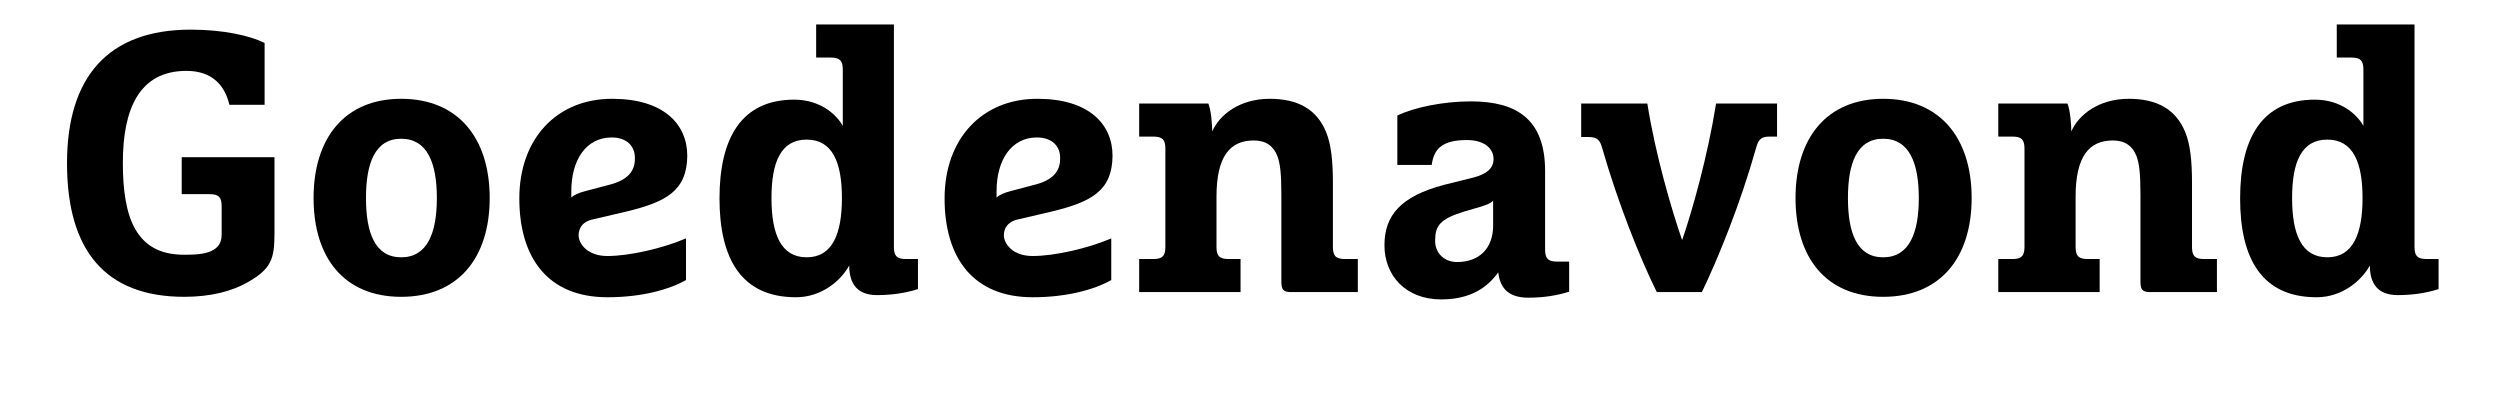
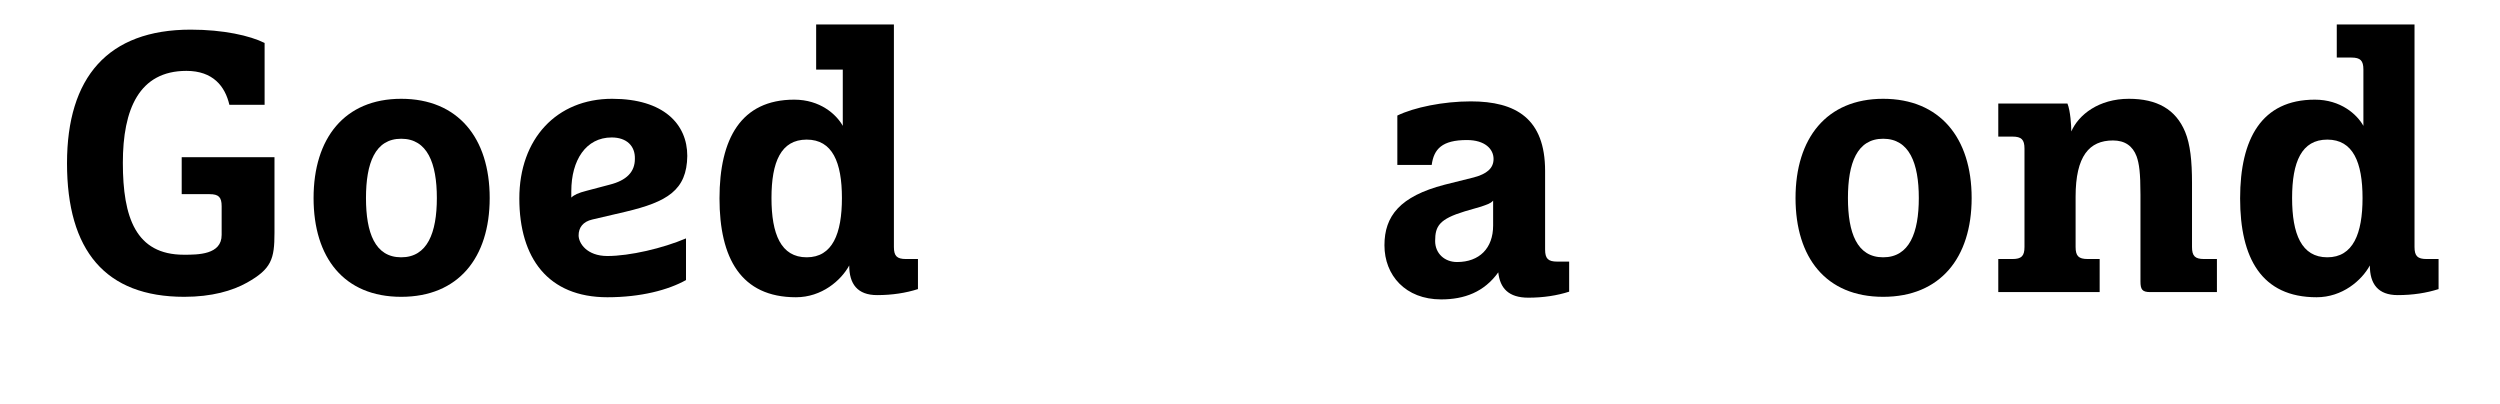
<svg xmlns="http://www.w3.org/2000/svg" version="1.1" id="Layer_1" x="0px" y="0px" viewBox="0 0 582 94" style="" xml:space="preserve">
  <style type="text/css">
	.st0{filter:url(#de-goedenavond-w-shadow_static-b);}
	.st1{fill-rule:evenodd;clip-rule:evenodd;}
	.st2{filter:url(#Adobe_OpacityMaskFilter);}
	.st3{fill-rule:evenodd;clip-rule:evenodd;fill:#FFFFFF;}
	
		.st4{mask:url(#de-goedenavond-w-shadow_static-c_1_);fill:none;stroke:#FFFFFF;stroke-width:19;stroke-linecap:round;stroke-linejoin:round;}
	.st5{filter:url(#de-goedenavond-w-shadow_static-e);}
	.st6{filter:url(#Adobe_OpacityMaskFilter_1_);}
	
		.st7{mask:url(#de-goedenavond-w-shadow_static-f_1_);fill:none;stroke:#FFFFFF;stroke-width:14;stroke-linecap:round;stroke-linejoin:round;}
	.st8{filter:url(#de-goedenavond-w-shadow_static-h);}
	.st9{filter:url(#Adobe_OpacityMaskFilter_2_);}
	
		.st10{mask:url(#de-goedenavond-w-shadow_static-i_1_);fill:none;stroke:#FFFFFF;stroke-width:17;stroke-linecap:round;stroke-linejoin:round;}
	.st11{filter:url(#de-goedenavond-w-shadow_static-k);}
	.st12{filter:url(#Adobe_OpacityMaskFilter_3_);}
	
		.st13{mask:url(#de-goedenavond-w-shadow_static-l_1_);fill:none;stroke:#FFFFFF;stroke-width:17;stroke-linecap:round;stroke-linejoin:round;}
	.st14{filter:url(#de-goedenavond-w-shadow_static-n);}
	.st15{filter:url(#Adobe_OpacityMaskFilter_4_);}
	
		.st16{mask:url(#de-goedenavond-w-shadow_static-o_1_);fill:none;stroke:#FFFFFF;stroke-width:17;stroke-linecap:round;stroke-linejoin:round;}
	.st17{filter:url(#de-goedenavond-w-shadow_static-q);}
	.st18{filter:url(#Adobe_OpacityMaskFilter_5_);}
	
		.st19{mask:url(#de-goedenavond-w-shadow_static-r_1_);fill:none;stroke:#FFFFFF;stroke-width:14;stroke-linecap:round;stroke-linejoin:round;}
	.st20{filter:url(#de-goedenavond-w-shadow_static-t);}
	.st21{filter:url(#Adobe_OpacityMaskFilter_6_);}
	
		.st22{mask:url(#de-goedenavond-w-shadow_static-u_1_);fill:none;stroke:#FFFFFF;stroke-width:12;stroke-linecap:round;stroke-linejoin:round;}
	.st23{filter:url(#de-goedenavond-w-shadow_static-w);}
	.st24{filter:url(#Adobe_OpacityMaskFilter_7_);}
	
		.st25{mask:url(#de-goedenavond-w-shadow_static-x_1_);fill:none;stroke:#FFFFFF;stroke-width:17;stroke-linecap:round;stroke-linejoin:round;}
	.st26{filter:url(#de-goedenavond-w-shadow_static-z);}
	.st27{filter:url(#Adobe_OpacityMaskFilter_8_);}
	
		.st28{mask:url(#de-goedenavond-w-shadow_static-A_1_);fill:none;stroke:#FFFFFF;stroke-width:14;stroke-linecap:round;stroke-linejoin:round;}
	.st29{filter:url(#de-goedenavond-w-shadow_static-C);}
	.st30{filter:url(#Adobe_OpacityMaskFilter_9_);}
	
		.st31{mask:url(#de-goedenavond-w-shadow_static-D_1_);fill:none;stroke:#FFFFFF;stroke-width:14;stroke-linecap:round;stroke-linejoin:round;}
	.st32{filter:url(#de-goedenavond-w-shadow_static-F);}
	.st33{filter:url(#Adobe_OpacityMaskFilter_10_);}
	
		.st34{mask:url(#de-goedenavond-w-shadow_static-G_1_);fill:none;stroke:#FFFFFF;stroke-width:17;stroke-linecap:round;stroke-linejoin:round;}
</style>
  <filter filterUnits="objectBoundingBox" height="175.9%" id="de-goedenavond-w-shadow_static-z" width="185.3%" x="-42.7%" y="-27.1%">
    <feOffset dy="5" in="SourceAlpha" result="shadowOffsetOuter1" />
    <feGaussianBlur in="shadowOffsetOuter1" result="shadowBlurOuter1" stdDeviation="5" />
    <feColorMatrix in="shadowBlurOuter1" values="0 0 0 0 0   0 0 0 0 0   0 0 0 0 0  0 0 0 0.5 0" />
  </filter>
  <filter filterUnits="objectBoundingBox" height="179.8%" id="de-goedenavond-w-shadow_static-w" width="176.8%" x="-38.4%" y="-28.5%">
    <feOffset dy="5" in="SourceAlpha" result="shadowOffsetOuter1" />
    <feGaussianBlur in="shadowOffsetOuter1" result="shadowBlurOuter1" stdDeviation="5" />
    <feColorMatrix in="shadowBlurOuter1" values="0 0 0 0 0   0 0 0 0 0   0 0 0 0 0  0 0 0 0.5 0" />
  </filter>
  <filter filterUnits="objectBoundingBox" height="176.2%" id="de-goedenavond-w-shadow_static-t" width="181.2%" x="-40.6%" y="-27.2%">
    <feOffset dy="5" in="SourceAlpha" result="shadowOffsetOuter1" />
    <feGaussianBlur in="shadowOffsetOuter1" result="shadowBlurOuter1" stdDeviation="5" />
    <feColorMatrix in="shadowBlurOuter1" values="0 0 0 0 0   0 0 0 0 0   0 0 0 0 0  0 0 0 0.5 0" />
  </filter>
  <filter filterUnits="objectBoundingBox" height="177.8%" id="de-goedenavond-w-shadow_static-q" width="168.7%" x="-34.4%" y="-27.8%">
    <feOffset dy="5" in="SourceAlpha" result="shadowOffsetOuter1" />
    <feGaussianBlur in="shadowOffsetOuter1" result="shadowBlurOuter1" stdDeviation="5" />
    <feColorMatrix in="shadowBlurOuter1" values="0 0 0 0 0   0 0 0 0 0   0 0 0 0 0  0 0 0 0.5 0" />
  </filter>
  <filter filterUnits="objectBoundingBox" height="175.9%" id="de-goedenavond-w-shadow_static-n" width="189.6%" x="-44.8%" y="-27.1%">
    <feOffset dy="5" in="SourceAlpha" result="shadowOffsetOuter1" />
    <feGaussianBlur in="shadowOffsetOuter1" result="shadowBlurOuter1" stdDeviation="5" />
    <feColorMatrix in="shadowBlurOuter1" values="0 0 0 0 0   0 0 0 0 0   0 0 0 0 0  0 0 0 0.5 0" />
  </filter>
  <filter filterUnits="objectBoundingBox" height="155.2%" id="de-goedenavond-w-shadow_static-k" width="175.6%" x="-37.8%" y="-19.7%">
    <feOffset dy="5" in="SourceAlpha" result="shadowOffsetOuter1" />
    <feGaussianBlur in="shadowOffsetOuter1" result="shadowBlurOuter1" stdDeviation="5" />
    <feColorMatrix in="shadowBlurOuter1" values="0 0 0 0 0   0 0 0 0 0   0 0 0 0 0  0 0 0 0.5 0" />
  </filter>
  <filter filterUnits="objectBoundingBox" height="175.9%" id="de-goedenavond-w-shadow_static-h" width="189.6%" x="-44.8%" y="-27.1%">
    <feOffset dy="5" in="SourceAlpha" result="shadowOffsetOuter1" />
    <feGaussianBlur in="shadowOffsetOuter1" result="shadowBlurOuter1" stdDeviation="5" />
    <feColorMatrix in="shadowBlurOuter1" values="0 0 0 0 0   0 0 0 0 0   0 0 0 0 0  0 0 0 0.5 0" />
  </filter>
  <filter filterUnits="objectBoundingBox" height="175.9%" id="de-goedenavond-w-shadow_static-e" width="185.3%" x="-42.7%" y="-27.1%">
    <feOffset dy="5" in="SourceAlpha" result="shadowOffsetOuter1" />
    <feGaussianBlur in="shadowOffsetOuter1" result="shadowBlurOuter1" stdDeviation="5" />
    <feColorMatrix in="shadowBlurOuter1" values="0 0 0 0 0   0 0 0 0 0   0 0 0 0 0  0 0 0 0.5 0" />
  </filter>
  <filter filterUnits="objectBoundingBox" height="156.2%" id="de-goedenavond-w-shadow_static-b" width="172.5%" x="-36.3%" y="-20.1%">
    <feOffset dy="5" in="SourceAlpha" result="shadowOffsetOuter1" />
    <feGaussianBlur in="shadowOffsetOuter1" result="shadowBlurOuter1" stdDeviation="5" />
    <feColorMatrix in="shadowBlurOuter1" values="0 0 0 0 0   0 0 0 0 0   0 0 0 0 0  0 0 0 0.5 0" />
  </filter>
  <filter filterUnits="objectBoundingBox" height="155.2%" id="de-goedenavond-w-shadow_static-F" width="175.6%" x="-37.8%" y="-19.7%">
    <feOffset dy="5" in="SourceAlpha" result="shadowOffsetOuter1" />
    <feGaussianBlur in="shadowOffsetOuter1" result="shadowBlurOuter1" stdDeviation="5" />
    <feColorMatrix in="shadowBlurOuter1" values="0 0 0 0 0   0 0 0 0 0   0 0 0 0 0  0 0 0 0.5 0" />
  </filter>
  <filter filterUnits="objectBoundingBox" height="177.8%" id="de-goedenavond-w-shadow_static-C" width="168.7%" x="-34.4%" y="-27.8%">
    <feOffset dy="5" in="SourceAlpha" result="shadowOffsetOuter1" />
    <feGaussianBlur in="shadowOffsetOuter1" result="shadowBlurOuter1" stdDeviation="5" />
    <feColorMatrix in="shadowBlurOuter1" values="0 0 0 0 0   0 0 0 0 0   0 0 0 0 0  0 0 0 0.5 0" />
  </filter>
  <g transform="translate(15)">
    <g transform="translate(0 1)">
      <g class="st0">
        <path class="st1 DZNfYqJs_0" d="M27.3,39.2v-8.6h21.6v17.6c0,6.1-0.7,8.4-6.4,11.6c-3.4,1.9-8.2,3.3-14.6,3.3C9.5,63.1,0.6,52.3,0.6,32     c0-20,9.5-31.1,28.8-31.1C37,0.9,43.2,2.3,46.6,4v14.4h-8.2c-1-4.3-3.8-7.9-10-7.9c-11,0-14.8,8.9-14.8,21.4     c0,12.7,3,21.4,14.2,21.4c3.3,0,8.8,0,8.8-4.6V42c0-2.1-0.7-2.8-2.8-2.8H27.3z" />
      </g>
      <defs>
        <filter id="Adobe_OpacityMaskFilter" filterUnits="userSpaceOnUse" x="-0.8" y="-4.2" width="57.1" height="72.4">
          <feColorMatrix type="matrix" values="1 0 0 0 0  0 1 0 0 0  0 0 1 0 0  0 0 0 1 0" />
        </filter>
      </defs>
      <mask maskUnits="userSpaceOnUse" x="-0.8" y="-4.2" width="57.1" height="72.4" id="de-goedenavond-w-shadow_static-c_1_">
        <g class="st2">
          <path id="de-goedenavond-w-shadow_static-a_1_" class="st3 DZNfYqJs_1" d="M27.3,39.2v-8.6h21.6v17.6c0,6.1-0.7,8.4-6.4,11.6      c-3.4,1.9-8.2,3.3-14.6,3.3C9.5,63.1,0.6,52.3,0.6,32c0-20,9.5-31.1,28.8-31.1C37,0.9,43.2,2.3,46.6,4v14.4h-8.2      c-1-4.3-3.8-7.9-10-7.9c-11,0-14.8,8.9-14.8,21.4c0,12.7,3,21.4,14.2,21.4c3.3,0,8.8,0,8.8-4.6V42c0-2.1-0.7-2.8-2.8-2.8H27.3z" />
        </g>
      </mask>
      <path class="st4 DZNfYqJs_2" d="M46.8,18.6c0-19.9-38-15.4-38,0s-0.4,14.2,0,29s34,14.8,34,0v-12H27.2" />
    </g>
    <g transform="translate(57 18)">
      <g class="st5">
        <path class="st1 DZNfYqJs_3" d="M42,23.1c0,13.9-7.3,23-20.6,23S1,37,1,23.1S8.2,0,21.4,0S42,9.1,42,23.1z M29.7,23.1     c0-8.1-2.2-13.8-8.3-13.8s-8.2,5.7-8.2,13.8s2.1,13.8,8.2,13.8S29.7,31.2,29.7,23.1z" />
      </g>
      <defs>
        <filter id="Adobe_OpacityMaskFilter_1_" filterUnits="userSpaceOnUse" x="-0.1" y="-2.2" width="43" height="51">
          <feColorMatrix type="matrix" values="1 0 0 0 0  0 1 0 0 0  0 0 1 0 0  0 0 0 1 0" />
        </filter>
      </defs>
      <mask maskUnits="userSpaceOnUse" x="-0.1" y="-2.2" width="43" height="51" id="de-goedenavond-w-shadow_static-f_1_">
        <g class="st6">
          <path id="de-goedenavond-w-shadow_static-d_1_" class="st3 DZNfYqJs_4" d="M42,23.1c0,13.9-7.3,23-20.6,23S1,37,1,23.1S8.2,0,21.4,0      S42,9.1,42,23.1z M29.7,23.1c0-8.1-2.2-13.8-8.3-13.8s-8.2,5.7-8.2,13.8s2.1,13.8,8.2,13.8S29.7,31.2,29.7,23.1z" />
        </g>
      </mask>
      <path class="st7 DZNfYqJs_5" d="M21.2,4.8C14,4.8,6.9,10.2,6.9,22.7s7,19.1,14.3,19.1s14.7-6.6,14.7-19.1S28.4,4.8,21.2,4.8z" />
    </g>
    <g transform="translate(105 18)">
      <g class="st8">
        <path class="st1 DZNfYqJs_6" d="M25.6,26.3l-7.7,1.8c-2.2,0.5-3.2,1.9-3.2,3.7s1.9,4.8,6.7,4.8c5.2,0,12.9-1.8,18.3-4.1v9.7     c-4.1,2.3-10.5,4-18.3,4c-13.8,0-20.5-9.1-20.5-23S9.6,0,22.5,0c12,0,17.5,5.9,17.5,13.3C39.9,21.3,35.3,24,25.6,26.3z M22.4,9     C16.4,9,13,14.3,13,21.5V23c0.6-0.6,1.6-1.1,3.6-1.6l5.3-1.4c4-1,5.9-3,5.9-6C27.9,11,25.9,9,22.4,9z" />
      </g>
      <defs>
        <filter id="Adobe_OpacityMaskFilter_2_" filterUnits="userSpaceOnUse" x="-2.1" y="-4.2" width="53.2" height="55.3">
          <feColorMatrix type="matrix" values="1 0 0 0 0  0 1 0 0 0  0 0 1 0 0  0 0 0 1 0" />
        </filter>
      </defs>
      <mask maskUnits="userSpaceOnUse" x="-2.1" y="-4.2" width="53.2" height="55.3" id="de-goedenavond-w-shadow_static-i_1_">
        <g class="st9">
          <path id="de-goedenavond-w-shadow_static-g_1_" class="st3 DZNfYqJs_7" d="M25.6,26.3l-7.7,1.8c-2.2,0.5-3.2,1.9-3.2,3.7s1.9,4.8,6.7,4.8      c5.2,0,12.9-1.8,18.3-4.1v9.7c-4.1,2.3-10.5,4-18.3,4c-13.8,0-20.5-9.1-20.5-23S9.6,0,22.5,0c12,0,17.5,5.9,17.5,13.3      C39.9,21.3,35.3,24,25.6,26.3z M22.4,9C16.4,9,13,14.3,13,21.5V23c0.6-0.6,1.6-1.1,3.6-1.6l5.3-1.4c4-1,5.9-3,5.9-6      C27.9,11,25.9,9,22.4,9z" />
        </g>
      </mask>
      <path class="st10 DZNfYqJs_8" d="M15,28.3c15.8-4.9,22-10.8,18.7-17.7c-4.9-10.3-22.1-7.4-25.5,3s-2.6,21.2,7.4,26.8c6.6,3.7,15.6,2.3,27-4.4    " />
    </g>
    <g transform="translate(152)">
      <g class="st11">
-         <path class="st1 DZNfYqJs_9" d="M23,8.5V0.7h18.1v51.8c0,2.1,0.7,2.8,2.8,2.8h2.8v7c-2.8,0.9-6,1.4-9.5,1.4c-4.6,0-6.5-2.6-6.5-6.9     c-1.9,3.5-6.4,7.4-12.4,7.4c-12.8,0-17.8-9.1-17.8-23s5-23,17.4-23c6,0,9.8,3.4,11.3,6.1V11.2c0-2.1-0.7-2.8-2.8-2.8H23z      M29,41.1c0-8.3-2.2-13.6-8.2-13.6s-8.2,5.2-8.2,13.6s2.2,13.8,8.2,13.8S29,49.4,29,41.1z" />
+         <path class="st1 DZNfYqJs_9" d="M23,8.5V0.7h18.1v51.8c0,2.1,0.7,2.8,2.8,2.8h2.8v7c-2.8,0.9-6,1.4-9.5,1.4c-4.6,0-6.5-2.6-6.5-6.9     c-1.9,3.5-6.4,7.4-12.4,7.4c-12.8,0-17.8-9.1-17.8-23s5-23,17.4-23c6,0,9.8,3.4,11.3,6.1V11.2H23z      M29,41.1c0-8.3-2.2-13.6-8.2-13.6s-8.2,5.2-8.2,13.6s2.2,13.8,8.2,13.8S29,49.4,29,41.1z" />
      </g>
      <defs>
        <filter id="Adobe_OpacityMaskFilter_3_" filterUnits="userSpaceOnUse" x="-3.5" y="-3.6" width="62.3" height="72.3">
          <feColorMatrix type="matrix" values="1 0 0 0 0  0 1 0 0 0  0 0 1 0 0  0 0 0 1 0" />
        </filter>
      </defs>
      <mask maskUnits="userSpaceOnUse" x="-3.5" y="-3.6" width="62.3" height="72.3" id="de-goedenavond-w-shadow_static-l_1_">
        <g class="st12">
          <path id="de-goedenavond-w-shadow_static-j_1_" class="st3 DZNfYqJs_10" d="M23,8.5V0.7h18.1v51.8c0,2.1,0.7,2.8,2.8,2.8h2.8v7      c-2.8,0.9-6,1.4-9.5,1.4c-4.6,0-6.5-2.6-6.5-6.9c-1.9,3.5-6.4,7.4-12.4,7.4c-12.8,0-17.8-9.1-17.8-23s5-23,17.4-23      c6,0,9.8,3.4,11.3,6.1V11.2c0-2.1-0.7-2.8-2.8-2.8H23z M29,41.1c0-8.3-2.2-13.6-8.2-13.6s-8.2,5.2-8.2,13.6s2.2,13.8,8.2,13.8      S29,49.4,29,41.1z" />
        </g>
      </mask>
      <path class="st13 DZNfYqJs_11" d="M21.7,4.9h14.4v51.2h14.1v4.1H33.6V33.2c-11.8-17-23.2-10.4-26.9,0s-1,19.8,6.6,25.3    c5,3.7,11.3,0.6,18.8-9.5" />
    </g>
    <g transform="translate(204 18)">
      <g class="st14">
-         <path class="st1 DZNfYqJs_12" d="M25.6,26.3l-7.7,1.8c-2.2,0.5-3.2,1.9-3.2,3.7s1.9,4.8,6.7,4.8c5.2,0,12.9-1.8,18.3-4.1v9.7     c-4.1,2.3-10.5,4-18.3,4c-13.8,0-20.5-9.1-20.5-23S9.6,0,22.5,0c12,0,17.5,5.9,17.5,13.3C39.9,21.3,35.3,24,25.6,26.3z M22.4,9     C16.4,9,13,14.3,13,21.5V23c0.6-0.6,1.6-1.1,3.6-1.6l5.3-1.4c4-1,5.9-3,5.9-6C27.9,11,25.9,9,22.4,9z" />
-       </g>
+         </g>
      <defs>
        <filter id="Adobe_OpacityMaskFilter_4_" filterUnits="userSpaceOnUse" x="-2.1" y="-4.2" width="53.2" height="55.3">
          <feColorMatrix type="matrix" values="1 0 0 0 0  0 1 0 0 0  0 0 1 0 0  0 0 0 1 0" />
        </filter>
      </defs>
      <mask maskUnits="userSpaceOnUse" x="-2.1" y="-4.2" width="53.2" height="55.3" id="de-goedenavond-w-shadow_static-o_1_">
        <g class="st15">
          <path id="de-goedenavond-w-shadow_static-m_1_" class="st3 DZNfYqJs_13" d="M25.6,26.3l-7.7,1.8c-2.2,0.5-3.2,1.9-3.2,3.7s1.9,4.8,6.7,4.8      c5.2,0,12.9-1.8,18.3-4.1v9.7c-4.1,2.3-10.5,4-18.3,4c-13.8,0-20.5-9.1-20.5-23S9.6,0,22.5,0c12,0,17.5,5.9,17.5,13.3      C39.9,21.3,35.3,24,25.6,26.3z M22.4,9C16.4,9,13,14.3,13,21.5V23c0.6-0.6,1.6-1.1,3.6-1.6l5.3-1.4c4-1,5.9-3,5.9-6      C27.9,11,25.9,9,22.4,9z" />
        </g>
      </mask>
      <path class="st16 DZNfYqJs_14" d="M15,28.3c15.8-4.9,22-10.8,18.7-17.7c-4.9-10.3-22.1-7.4-25.5,3s-2.6,21.2,7.4,26.8c6.6,3.7,15.6,2.3,27-4.4    " />
    </g>
    <g transform="translate(250 18)">
      <g class="st17">
-         <path class="st1 DZNfYqJs_15" d="M0.2,8.9V1.1h16.1c0.7,1.7,0.9,5.2,0.9,6.5C18.9,3.7,23.6,0,30.6,0c6.5,0,10.9,2.4,13.1,7.7     c1.2,2.9,1.6,6.8,1.6,11.9v14.9c0,2.1,0.7,2.8,2.8,2.8h3V45H35.6c-1.9,0-2.3-0.6-2.3-2.5V22.3c0-5.1-0.3-7.2-0.9-8.9     c-0.9-2.4-2.7-3.7-5.5-3.7c-5.5,0-8.7,3.6-8.7,13.1v11.7c0,2.1,0.7,2.8,2.8,2.8h2.8V45H0.2v-7.7h3.3c2.1,0,2.8-0.7,2.8-2.8V11.6     c0-2.1-0.7-2.8-2.8-2.8H0.2z" />
-       </g>
+         </g>
      <defs>
        <filter id="Adobe_OpacityMaskFilter_5_" filterUnits="userSpaceOnUse" x="-6.9" y="-2.7" width="66.4" height="52.7">
          <feColorMatrix type="matrix" values="1 0 0 0 0  0 1 0 0 0  0 0 1 0 0  0 0 0 1 0" />
        </filter>
      </defs>
      <mask maskUnits="userSpaceOnUse" x="-6.9" y="-2.7" width="66.4" height="52.7" id="de-goedenavond-w-shadow_static-r_1_">
        <g class="st18">
          <path id="de-goedenavond-w-shadow_static-p_1_" class="st3 DZNfYqJs_16" d="M0.2,8.9V1.1h16.1c0.7,1.7,0.9,5.2,0.9,6.5      C18.9,3.7,23.6,0,30.6,0c6.5,0,10.9,2.4,13.1,7.7c1.2,2.9,1.6,6.8,1.6,11.9v14.9c0,2.1,0.7,2.8,2.8,2.8h3V45H35.6      c-1.9,0-2.3-0.6-2.3-2.5V22.3c0-5.1-0.3-7.2-0.9-8.9c-0.9-2.4-2.7-3.7-5.5-3.7c-5.5,0-8.7,3.6-8.7,13.1v11.7      c0,2.1,0.7,2.8,2.8,2.8h2.8V45H0.2v-7.7h3.3c2.1,0,2.8-0.7,2.8-2.8V11.6c0-2.1-0.7-2.8-2.8-2.8H0.2z" />
        </g>
      </mask>
-       <path class="st19 DZNfYqJs_17" d="M0.1,4.9h12.6L9.3,8.7v29.7H2V43h20.5v-4.6h-7V19.9c0-18.8,23.7-22.7,23.7,0v20.7h13.3" />
    </g>
    <g transform="translate(307 18)">
      <g class="st20">
        <path class="st1 DZNfYqJs_18" d="M3.3,15.1V3.9C7.2,2,14,0.6,20.4,0.6c10.5,0,17.3,4,17.3,16.2v18.3c0,2.1,0.7,2.8,2.8,2.8h2.8v7     c-2.8,0.9-6,1.4-9.5,1.4c-4.6,0-6.6-2.2-7-5.9c-3.3,4.6-7.9,6.3-13.3,6.3c-8.3,0-13.2-5.6-13.2-12.6c0-6.8,3.6-11.4,14-14.1     l6.8-1.7c3-0.8,4.6-2.1,4.6-4.3c0-2.3-2-4.4-6.2-4.4c-5.8,0-7.7,2.1-8.2,5.8H3.3z M25.6,29.5v-5.8c-0.6,0.7-1.4,0.9-2.8,1.4     l-3.8,1.1c-5.9,1.8-6.9,3.4-6.9,6.9c0,2.9,2.2,4.9,5.1,4.9C22.4,38,25.6,34.8,25.6,29.5z" />
      </g>
      <defs>
        <filter id="Adobe_OpacityMaskFilter_6_" filterUnits="userSpaceOnUse" x="0.1" y="-1" width="50.2" height="49">
          <feColorMatrix type="matrix" values="1 0 0 0 0  0 1 0 0 0  0 0 1 0 0  0 0 0 1 0" />
        </filter>
      </defs>
      <mask maskUnits="userSpaceOnUse" x="0.1" y="-1" width="50.2" height="49" id="de-goedenavond-w-shadow_static-u_1_">
        <g class="st21">
          <path id="de-goedenavond-w-shadow_static-s_1_" class="st3 DZNfYqJs_19" d="M3.3,15.1V3.9C7.2,2,14,0.6,20.4,0.6c10.5,0,17.3,4,17.3,16.2      v18.3c0,2.1,0.7,2.8,2.8,2.8h2.8v7c-2.8,0.9-6,1.4-9.5,1.4c-4.6,0-6.6-2.2-7-5.9c-3.3,4.6-7.9,6.3-13.3,6.3      c-8.3,0-13.2-5.6-13.2-12.6c0-6.8,3.6-11.4,14-14.1l6.8-1.7c3-0.8,4.6-2.1,4.6-4.3c0-2.3-2-4.4-6.2-4.4c-5.8,0-7.7,2.1-8.2,5.8      H3.3z M25.6,29.5v-5.8c-0.6,0.7-1.4,0.9-2.8,1.4l-3.8,1.1c-5.9,1.8-6.9,3.4-6.9,6.9c0,2.9,2.2,4.9,5.1,4.9      C22.4,38,25.6,34.8,25.6,29.5z" />
        </g>
      </mask>
      <path class="st22 DZNfYqJs_20" d="M7.3,15V8.5c8.1-4.6,18.9-4.6,24.1,0l-1,6.5c-2.6,3.4-9.7,7.4-21.1,12C3.5,32.2,6.8,39,10,40.8    c5.3,3.1,11.9-0.2,14.6-2.5c1.8-1.5,3.7-4.9,5.8-10.2V17.5l2.9-2v22.7l-1,1.3l1.6,2h10.4" />
    </g>
    <g transform="translate(353 19)">
      <g class="st23">
-         <path class="st1 DZNfYqJs_21" d="M0.1,7.9V0.1h15.4c1.9,12,5.7,24.9,8.1,31.8c2.4-6.9,6-19.8,7.9-31.8h14.2v7.7h-1.8c-2,0-2.6,0.8-3.1,2.7     C37.1,23.6,32,36.1,28.2,44H17.7C13.8,36.1,8.7,23.4,5,10.5C4.5,8.7,3.9,7.9,1.9,7.9H0.1z" />
-       </g>
+         </g>
      <defs>
        <filter id="Adobe_OpacityMaskFilter_7_" filterUnits="userSpaceOnUse" x="-8.3" y="-4.4" width="63" height="51.1">
          <feColorMatrix type="matrix" values="1 0 0 0 0  0 1 0 0 0  0 0 1 0 0  0 0 0 1 0" />
        </filter>
      </defs>
      <mask maskUnits="userSpaceOnUse" x="-8.3" y="-4.4" width="63" height="51.1" id="de-goedenavond-w-shadow_static-x_1_">
        <g class="st24">
          <path id="de-goedenavond-w-shadow_static-v_1_" class="st3 DZNfYqJs_22" d="M0.1,7.9V0.1h15.4c1.9,12,5.7,24.9,8.1,31.8      c2.4-6.9,6-19.8,7.9-31.8h14.2v7.7h-1.8c-2,0-2.6,0.8-3.1,2.7C37.1,23.6,32,36.1,28.2,44H17.7C13.8,36.1,8.7,23.4,5,10.5      C4.5,8.7,3.9,7.9,1.9,7.9H0.1z" />
        </g>
      </mask>
      <path class="st25 DZNfYqJs_23" d="M0.2,4.1L8.8,4.1L21,38.2L25.5,38.2L37.7,4.1L46.1,4.1" />
    </g>
    <g transform="translate(402 18)">
      <g class="st26">
        <path class="st1 DZNfYqJs_24" d="M42,23.1c0,13.9-7.3,23-20.6,23S1,37,1,23.1S8.2,0,21.4,0S42,9.1,42,23.1z M29.7,23.1     c0-8.1-2.2-13.8-8.3-13.8s-8.2,5.7-8.2,13.8s2.1,13.8,8.2,13.8S29.7,31.2,29.7,23.1z" />
      </g>
      <defs>
        <filter id="Adobe_OpacityMaskFilter_8_" filterUnits="userSpaceOnUse" x="-0.1" y="-2.2" width="43" height="51">
          <feColorMatrix type="matrix" values="1 0 0 0 0  0 1 0 0 0  0 0 1 0 0  0 0 0 1 0" />
        </filter>
      </defs>
      <mask maskUnits="userSpaceOnUse" x="-0.1" y="-2.2" width="43" height="51" id="de-goedenavond-w-shadow_static-A_1_">
        <g class="st27">
-           <path id="de-goedenavond-w-shadow_static-y_1_" class="st3 DZNfYqJs_25" d="M42,23.1c0,13.9-7.3,23-20.6,23S1,37,1,23.1S8.2,0,21.4,0      S42,9.1,42,23.1z M29.7,23.1c0-8.1-2.2-13.8-8.3-13.8s-8.2,5.7-8.2,13.8s2.1,13.8,8.2,13.8S29.7,31.2,29.7,23.1z" />
-         </g>
+           </g>
      </mask>
      <path class="st28 DZNfYqJs_26" d="M21.2,4.8C14,4.8,6.9,10.2,6.9,22.7s7,19.1,14.3,19.1s14.7-6.6,14.7-19.1S28.4,4.8,21.2,4.8z" />
    </g>
    <g transform="translate(450 18)">
      <g class="st29">
        <path class="st1 DZNfYqJs_27" d="M0.2,8.9V1.1h16.1c0.7,1.7,0.9,5.2,0.9,6.5C18.9,3.7,23.6,0,30.6,0c6.5,0,10.9,2.4,13.1,7.7     c1.2,2.9,1.6,6.8,1.6,11.9v14.9c0,2.1,0.7,2.8,2.8,2.8h3V45H35.6c-1.9,0-2.3-0.6-2.3-2.5V22.3c0-5.1-0.3-7.2-0.9-8.9     c-0.9-2.4-2.7-3.7-5.5-3.7c-5.5,0-8.7,3.6-8.7,13.1v11.7c0,2.1,0.7,2.8,2.8,2.8h2.8V45H0.2v-7.7h3.3c2.1,0,2.8-0.7,2.8-2.8V11.6     c0-2.1-0.7-2.8-2.8-2.8H0.2z" />
      </g>
      <defs>
        <filter id="Adobe_OpacityMaskFilter_9_" filterUnits="userSpaceOnUse" x="-6.9" y="-2.7" width="66.4" height="52.7">
          <feColorMatrix type="matrix" values="1 0 0 0 0  0 1 0 0 0  0 0 1 0 0  0 0 0 1 0" />
        </filter>
      </defs>
      <mask maskUnits="userSpaceOnUse" x="-6.9" y="-2.7" width="66.4" height="52.7" id="de-goedenavond-w-shadow_static-D_1_">
        <g class="st30">
          <path id="de-goedenavond-w-shadow_static-B_1_" class="st3 DZNfYqJs_28" d="M0.2,8.9V1.1h16.1c0.7,1.7,0.9,5.2,0.9,6.5      C18.9,3.7,23.6,0,30.6,0c6.5,0,10.9,2.4,13.1,7.7c1.2,2.9,1.6,6.8,1.6,11.9v14.9c0,2.1,0.7,2.8,2.8,2.8h3V45H35.6      c-1.9,0-2.3-0.6-2.3-2.5V22.3c0-5.1-0.3-7.2-0.9-8.9c-0.9-2.4-2.7-3.7-5.5-3.7c-5.5,0-8.7,3.6-8.7,13.1v11.7      c0,2.1,0.7,2.8,2.8,2.8h2.8V45H0.2v-7.7h3.3c2.1,0,2.8-0.7,2.8-2.8V11.6c0-2.1-0.7-2.8-2.8-2.8H0.2z" />
        </g>
      </mask>
      <path class="st31 DZNfYqJs_29" d="M0.1,4.9h12.6L9.3,8.7v29.7H2V43h20.5v-4.6h-7V19.9c0-18.8,23.7-22.7,23.7,0v20.7h13.3" />
    </g>
    <g transform="translate(506)">
      <g class="st32">
        <path class="st1 DZNfYqJs_30" d="M23,8.5V0.7h18.1v51.8c0,2.1,0.7,2.8,2.8,2.8h2.8v7c-2.8,0.9-6,1.4-9.5,1.4c-4.6,0-6.5-2.6-6.5-6.9     c-1.9,3.5-6.4,7.4-12.4,7.4c-12.8,0-17.8-9.1-17.8-23s5-23,17.4-23c6,0,9.8,3.4,11.3,6.1V11.2c0-2.1-0.7-2.8-2.8-2.8H23z      M29,41.1c0-8.3-2.2-13.6-8.2-13.6s-8.2,5.2-8.2,13.6s2.2,13.8,8.2,13.8S29,49.4,29,41.1z" />
      </g>
      <defs>
        <filter id="Adobe_OpacityMaskFilter_10_" filterUnits="userSpaceOnUse" x="-3.5" y="-3.6" width="62.3" height="72.3">
          <feColorMatrix type="matrix" values="1 0 0 0 0  0 1 0 0 0  0 0 1 0 0  0 0 0 1 0" />
        </filter>
      </defs>
      <mask maskUnits="userSpaceOnUse" x="-3.5" y="-3.6" width="62.3" height="72.3" id="de-goedenavond-w-shadow_static-G_1_">
        <g class="st33">
          <path id="de-goedenavond-w-shadow_static-E_1_" class="st3 DZNfYqJs_31" d="M23,8.5V0.7h18.1v51.8c0,2.1,0.7,2.8,2.8,2.8h2.8v7      c-2.8,0.9-6,1.4-9.5,1.4c-4.6,0-6.5-2.6-6.5-6.9c-1.9,3.5-6.4,7.4-12.4,7.4c-12.8,0-17.8-9.1-17.8-23s5-23,17.4-23      c6,0,9.8,3.4,11.3,6.1V11.2c0-2.1-0.7-2.8-2.8-2.8H23z M29,41.1c0-8.3-2.2-13.6-8.2-13.6s-8.2,5.2-8.2,13.6s2.2,13.8,8.2,13.8      S29,49.4,29,41.1z" />
        </g>
      </mask>
      <path class="st34 DZNfYqJs_32" d="M21.7,4.9h14.4v51.2h14.1v4.1H33.6V33.2c-11.8-17-23.2-10.4-26.9,0s-1,19.8,6.6,25.3    c5,3.7,11.3,0.6,18.8-9.5" />
    </g>
  </g>
  <style data-made-with="vivus-instant">.DZNfYqJs_0{stroke-dasharray:316 318;stroke-dashoffset:317;animation:DZNfYqJs_draw 129ms linear 0ms forwards;}.DZNfYqJs_1{stroke-dasharray:316 318;stroke-dashoffset:317;animation:DZNfYqJs_draw 129ms linear 129ms forwards;}.DZNfYqJs_2{stroke-dasharray:154 156;stroke-dashoffset:155;animation:DZNfYqJs_draw 63ms linear 258ms forwards;}.DZNfYqJs_3{stroke-dasharray:213 215;stroke-dashoffset:214;animation:DZNfYqJs_draw 87ms linear 322ms forwards;}.DZNfYqJs_4{stroke-dasharray:213 215;stroke-dashoffset:214;animation:DZNfYqJs_draw 87ms linear 409ms forwards;}.DZNfYqJs_5{stroke-dasharray:106 108;stroke-dashoffset:107;animation:DZNfYqJs_draw 43ms linear 496ms forwards;}.DZNfYqJs_6{stroke-dasharray:233 235;stroke-dashoffset:234;animation:DZNfYqJs_draw 95ms linear 540ms forwards;}.DZNfYqJs_7{stroke-dasharray:233 235;stroke-dashoffset:234;animation:DZNfYqJs_draw 95ms linear 636ms forwards;}.DZNfYqJs_8{stroke-dasharray:121 123;stroke-dashoffset:122;animation:DZNfYqJs_draw 49ms linear 731ms forwards;}.DZNfYqJs_9{stroke-dasharray:301 303;stroke-dashoffset:302;animation:DZNfYqJs_draw 123ms linear 781ms forwards;}.DZNfYqJs_10{stroke-dasharray:301 303;stroke-dashoffset:302;animation:DZNfYqJs_draw 123ms linear 904ms forwards;}.DZNfYqJs_11{stroke-dasharray:215 217;stroke-dashoffset:216;animation:DZNfYqJs_draw 88ms linear 1028ms forwards;}.DZNfYqJs_12{stroke-dasharray:233 235;stroke-dashoffset:234;animation:DZNfYqJs_draw 95ms linear 1116ms forwards;}.DZNfYqJs_13{stroke-dasharray:233 235;stroke-dashoffset:234;animation:DZNfYqJs_draw 95ms linear 1211ms forwards;}.DZNfYqJs_14{stroke-dasharray:121 123;stroke-dashoffset:122;animation:DZNfYqJs_draw 49ms linear 1307ms forwards;}.DZNfYqJs_15{stroke-dasharray:277 279;stroke-dashoffset:278;animation:DZNfYqJs_draw 113ms linear 1357ms forwards;}.DZNfYqJs_16{stroke-dasharray:277 279;stroke-dashoffset:278;animation:DZNfYqJs_draw 113ms linear 1470ms forwards;}.DZNfYqJs_17{stroke-dasharray:188 190;stroke-dashoffset:189;animation:DZNfYqJs_draw 77ms linear 1584ms forwards;}.DZNfYqJs_18{stroke-dasharray:254 256;stroke-dashoffset:255;animation:DZNfYqJs_draw 104ms linear 1661ms forwards;}.DZNfYqJs_19{stroke-dasharray:254 256;stroke-dashoffset:255;animation:DZNfYqJs_draw 104ms linear 1765ms forwards;}.DZNfYqJs_20{stroke-dasharray:159 161;stroke-dashoffset:160;animation:DZNfYqJs_draw 65ms linear 1869ms forwards;}.DZNfYqJs_21{stroke-dasharray:206 208;stroke-dashoffset:207;animation:DZNfYqJs_draw 84ms linear 1934ms forwards;}.DZNfYqJs_22{stroke-dasharray:206 208;stroke-dashoffset:207;animation:DZNfYqJs_draw 84ms linear 2019ms forwards;}.DZNfYqJs_23{stroke-dasharray:94 96;stroke-dashoffset:95;animation:DZNfYqJs_draw 38ms linear 2103ms forwards;}.DZNfYqJs_24{stroke-dasharray:213 215;stroke-dashoffset:214;animation:DZNfYqJs_draw 87ms linear 2142ms forwards;}.DZNfYqJs_25{stroke-dasharray:213 215;stroke-dashoffset:214;animation:DZNfYqJs_draw 87ms linear 2229ms forwards;}.DZNfYqJs_26{stroke-dasharray:106 108;stroke-dashoffset:107;animation:DZNfYqJs_draw 43ms linear 2317ms forwards;}.DZNfYqJs_27{stroke-dasharray:277 279;stroke-dashoffset:278;animation:DZNfYqJs_draw 113ms linear 2361ms forwards;}.DZNfYqJs_28{stroke-dasharray:277 279;stroke-dashoffset:278;animation:DZNfYqJs_draw 113ms linear 2474ms forwards;}.DZNfYqJs_29{stroke-dasharray:188 190;stroke-dashoffset:189;animation:DZNfYqJs_draw 77ms linear 2588ms forwards;}.DZNfYqJs_30{stroke-dasharray:301 303;stroke-dashoffset:302;animation:DZNfYqJs_draw 123ms linear 2665ms forwards;}.DZNfYqJs_31{stroke-dasharray:301 303;stroke-dashoffset:302;animation:DZNfYqJs_draw 123ms linear 2788ms forwards;}.DZNfYqJs_32{stroke-dasharray:215 217;stroke-dashoffset:216;animation:DZNfYqJs_draw 88ms linear 2911ms forwards;}@keyframes DZNfYqJs_draw{100%{stroke-dashoffset:0;}}@keyframes DZNfYqJs_fade{0%{stroke-opacity:1;}94.444%{stroke-opacity:1;}100%{stroke-opacity:0;}}</style>
</svg>